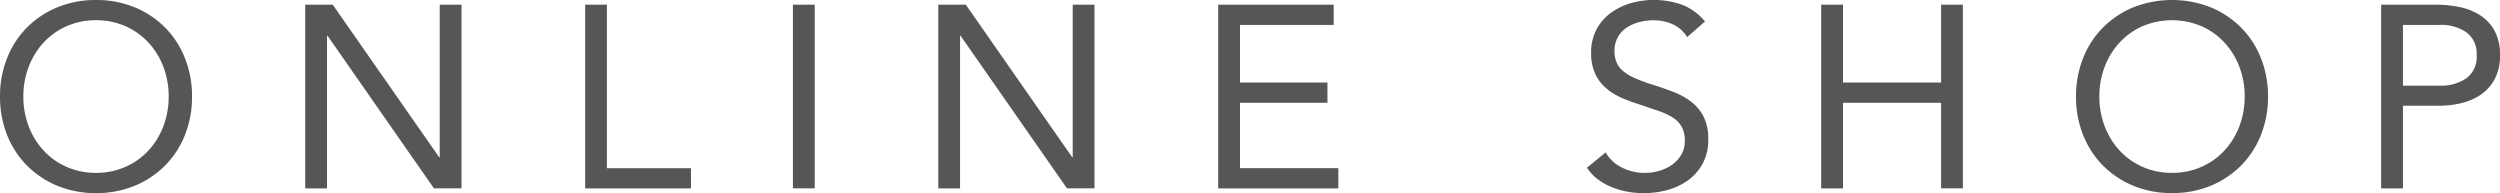
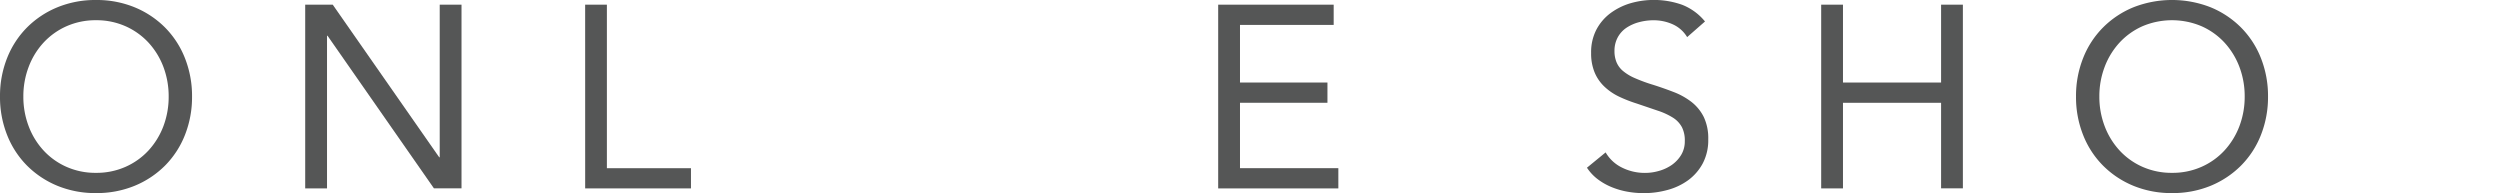
<svg xmlns="http://www.w3.org/2000/svg" width="125.229" height="9.672" viewBox="0 0 125.229 9.672">
  <title>アセット 1</title>
  <path d="M4.81,9.672a5,5,0,0,1-1.931-.364A4.646,4.646,0,0,1,1.358,8.3a4.528,4.528,0,0,1-1-1.533A5.145,5.145,0,0,1,0,4.836,5.145,5.145,0,0,1,.357,2.905a4.528,4.528,0,0,1,1-1.533A4.63,4.63,0,0,1,2.879.364,5,5,0,0,1,4.81,0,5,5,0,0,1,6.74.364,4.63,4.63,0,0,1,8.261,1.372a4.528,4.528,0,0,1,1,1.533A5.146,5.146,0,0,1,9.62,4.836a5.146,5.146,0,0,1-.358,1.931,4.528,4.528,0,0,1-1,1.533A4.646,4.646,0,0,1,6.74,9.308,5,5,0,0,1,4.81,9.672Zm0-1.014a3.565,3.565,0,0,0,1.475-.3A3.481,3.481,0,0,0,7.436,7.54a3.767,3.767,0,0,0,.748-1.215,4.162,4.162,0,0,0,.265-1.489,4.157,4.157,0,0,0-.265-1.488,3.761,3.761,0,0,0-.748-1.216,3.51,3.51,0,0,0-1.151-.819,3.581,3.581,0,0,0-1.475-.3,3.582,3.582,0,0,0-1.476.3,3.5,3.5,0,0,0-1.15.819,3.708,3.708,0,0,0-.747,1.216A4.115,4.115,0,0,0,1.17,4.836a4.12,4.12,0,0,0,.267,1.489A3.714,3.714,0,0,0,2.184,7.54a3.467,3.467,0,0,0,1.15.819A3.566,3.566,0,0,0,4.81,8.658Z" style="fill:#555656" />
  <path d="M15.288.234h1.379L22,7.878h.026V.234h1.092v9.2H21.736l-5.33-7.644h-.025V9.438H15.288Z" style="fill:#555656" />
  <path d="M29.311.234H30.4v8.19h4.212V9.438h-5.3Z" style="fill:#555656" />
-   <path d="M39.718.234h1.093v9.2H39.718Z" style="fill:#555656" />
-   <path d="M47,.234h1.379l5.329,7.644h.026V.234h1.092v9.2H53.446l-5.33-7.644h-.025V9.438H47Z" style="fill:#555656" />
  <path d="M61.021.234h5.785V1.248H62.113V4.134h4.381V5.148H62.113V8.424H67.04V9.438H61.021Z" style="fill:#555656" />
  <path d="M84.512,1.859a1.612,1.612,0,0,0-.728-.644,2.327,2.327,0,0,0-.949-.2,2.821,2.821,0,0,0-.715.091,2.15,2.15,0,0,0-.631.273,1.371,1.371,0,0,0-.448.481,1.411,1.411,0,0,0-.169.7,1.438,1.438,0,0,0,.1.552,1.152,1.152,0,0,0,.318.436,2.4,2.4,0,0,0,.6.364,8.119,8.119,0,0,0,.923.338q.532.169,1.034.364a3.512,3.512,0,0,1,.884.494,2.216,2.216,0,0,1,.611.747,2.484,2.484,0,0,1,.227,1.125,2.488,2.488,0,0,1-.273,1.2,2.516,2.516,0,0,1-.722.839,3.138,3.138,0,0,1-1.033.493,4.47,4.47,0,0,1-1.209.163,4.583,4.583,0,0,1-.806-.072,3.8,3.8,0,0,1-.774-.221,3.114,3.114,0,0,1-.7-.39,2.335,2.335,0,0,1-.559-.591l.936-.767a1.917,1.917,0,0,0,.832.767,2.549,2.549,0,0,0,1.131.26,2.51,2.51,0,0,0,.709-.1,2.143,2.143,0,0,0,.643-.3,1.67,1.67,0,0,0,.468-.5,1.3,1.3,0,0,0,.182-.689,1.464,1.464,0,0,0-.143-.7A1.29,1.29,0,0,0,83.81,5.9a3.433,3.433,0,0,0-.754-.351L81.99,5.187a6.739,6.739,0,0,1-.91-.357,2.83,2.83,0,0,1-.722-.5,2.078,2.078,0,0,1-.48-.7,2.478,2.478,0,0,1-.176-.981,2.441,2.441,0,0,1,.26-1.157,2.456,2.456,0,0,1,.7-.826,3.22,3.22,0,0,1,1-.5,4.239,4.239,0,0,1,2.594.072,2.787,2.787,0,0,1,1.15.838Z" style="fill:#555656" />
  <path d="M91.226.234h1.092v3.9h4.914V.234h1.092v9.2H97.232V5.148H92.318v4.29H91.226Z" style="fill:#555656" />
  <path d="M108.8,9.672a5.005,5.005,0,0,1-1.931-.364,4.631,4.631,0,0,1-1.52-1.008,4.5,4.5,0,0,1-1-1.533,5.126,5.126,0,0,1-.358-1.931,5.126,5.126,0,0,1,.358-1.931,4.5,4.5,0,0,1,1-1.533,4.615,4.615,0,0,1,1.52-1.008,5.3,5.3,0,0,1,3.862,0,4.626,4.626,0,0,1,1.52,1.008,4.5,4.5,0,0,1,1,1.533,5.146,5.146,0,0,1,.358,1.931,5.146,5.146,0,0,1-.358,1.931,4.5,4.5,0,0,1-1,1.533,4.641,4.641,0,0,1-1.52,1.008A5.005,5.005,0,0,1,108.8,9.672Zm0-1.014a3.565,3.565,0,0,0,1.475-.3,3.461,3.461,0,0,0,1.151-.819,3.767,3.767,0,0,0,.748-1.215,4.141,4.141,0,0,0,.266-1.489,4.136,4.136,0,0,0-.266-1.488,3.761,3.761,0,0,0-.748-1.216,3.49,3.49,0,0,0-1.151-.819,3.79,3.79,0,0,0-2.951,0,3.5,3.5,0,0,0-1.15.819,3.742,3.742,0,0,0-.747,1.216,4.115,4.115,0,0,0-.267,1.488,4.12,4.12,0,0,0,.267,1.489,3.748,3.748,0,0,0,.747,1.215,3.467,3.467,0,0,0,1.15.819A3.573,3.573,0,0,0,108.8,8.658Z" style="fill:#555656" />
-   <path d="M119.275.234h2.731a5.837,5.837,0,0,1,1.216.123,3.054,3.054,0,0,1,1.026.416,2.144,2.144,0,0,1,.715.781,2.47,2.47,0,0,1,.266,1.2A2.447,2.447,0,0,1,124.943,4a2.221,2.221,0,0,1-.734.78,3,3,0,0,1-.981.4,4.743,4.743,0,0,1-1.014.117h-1.846V9.438h-1.093Zm1.093,4.056h1.846a2.215,2.215,0,0,0,1.332-.371,1.321,1.321,0,0,0,.514-1.15,1.321,1.321,0,0,0-.514-1.15,2.222,2.222,0,0,0-1.332-.371h-1.846Z" style="fill:#555656" />
</svg>